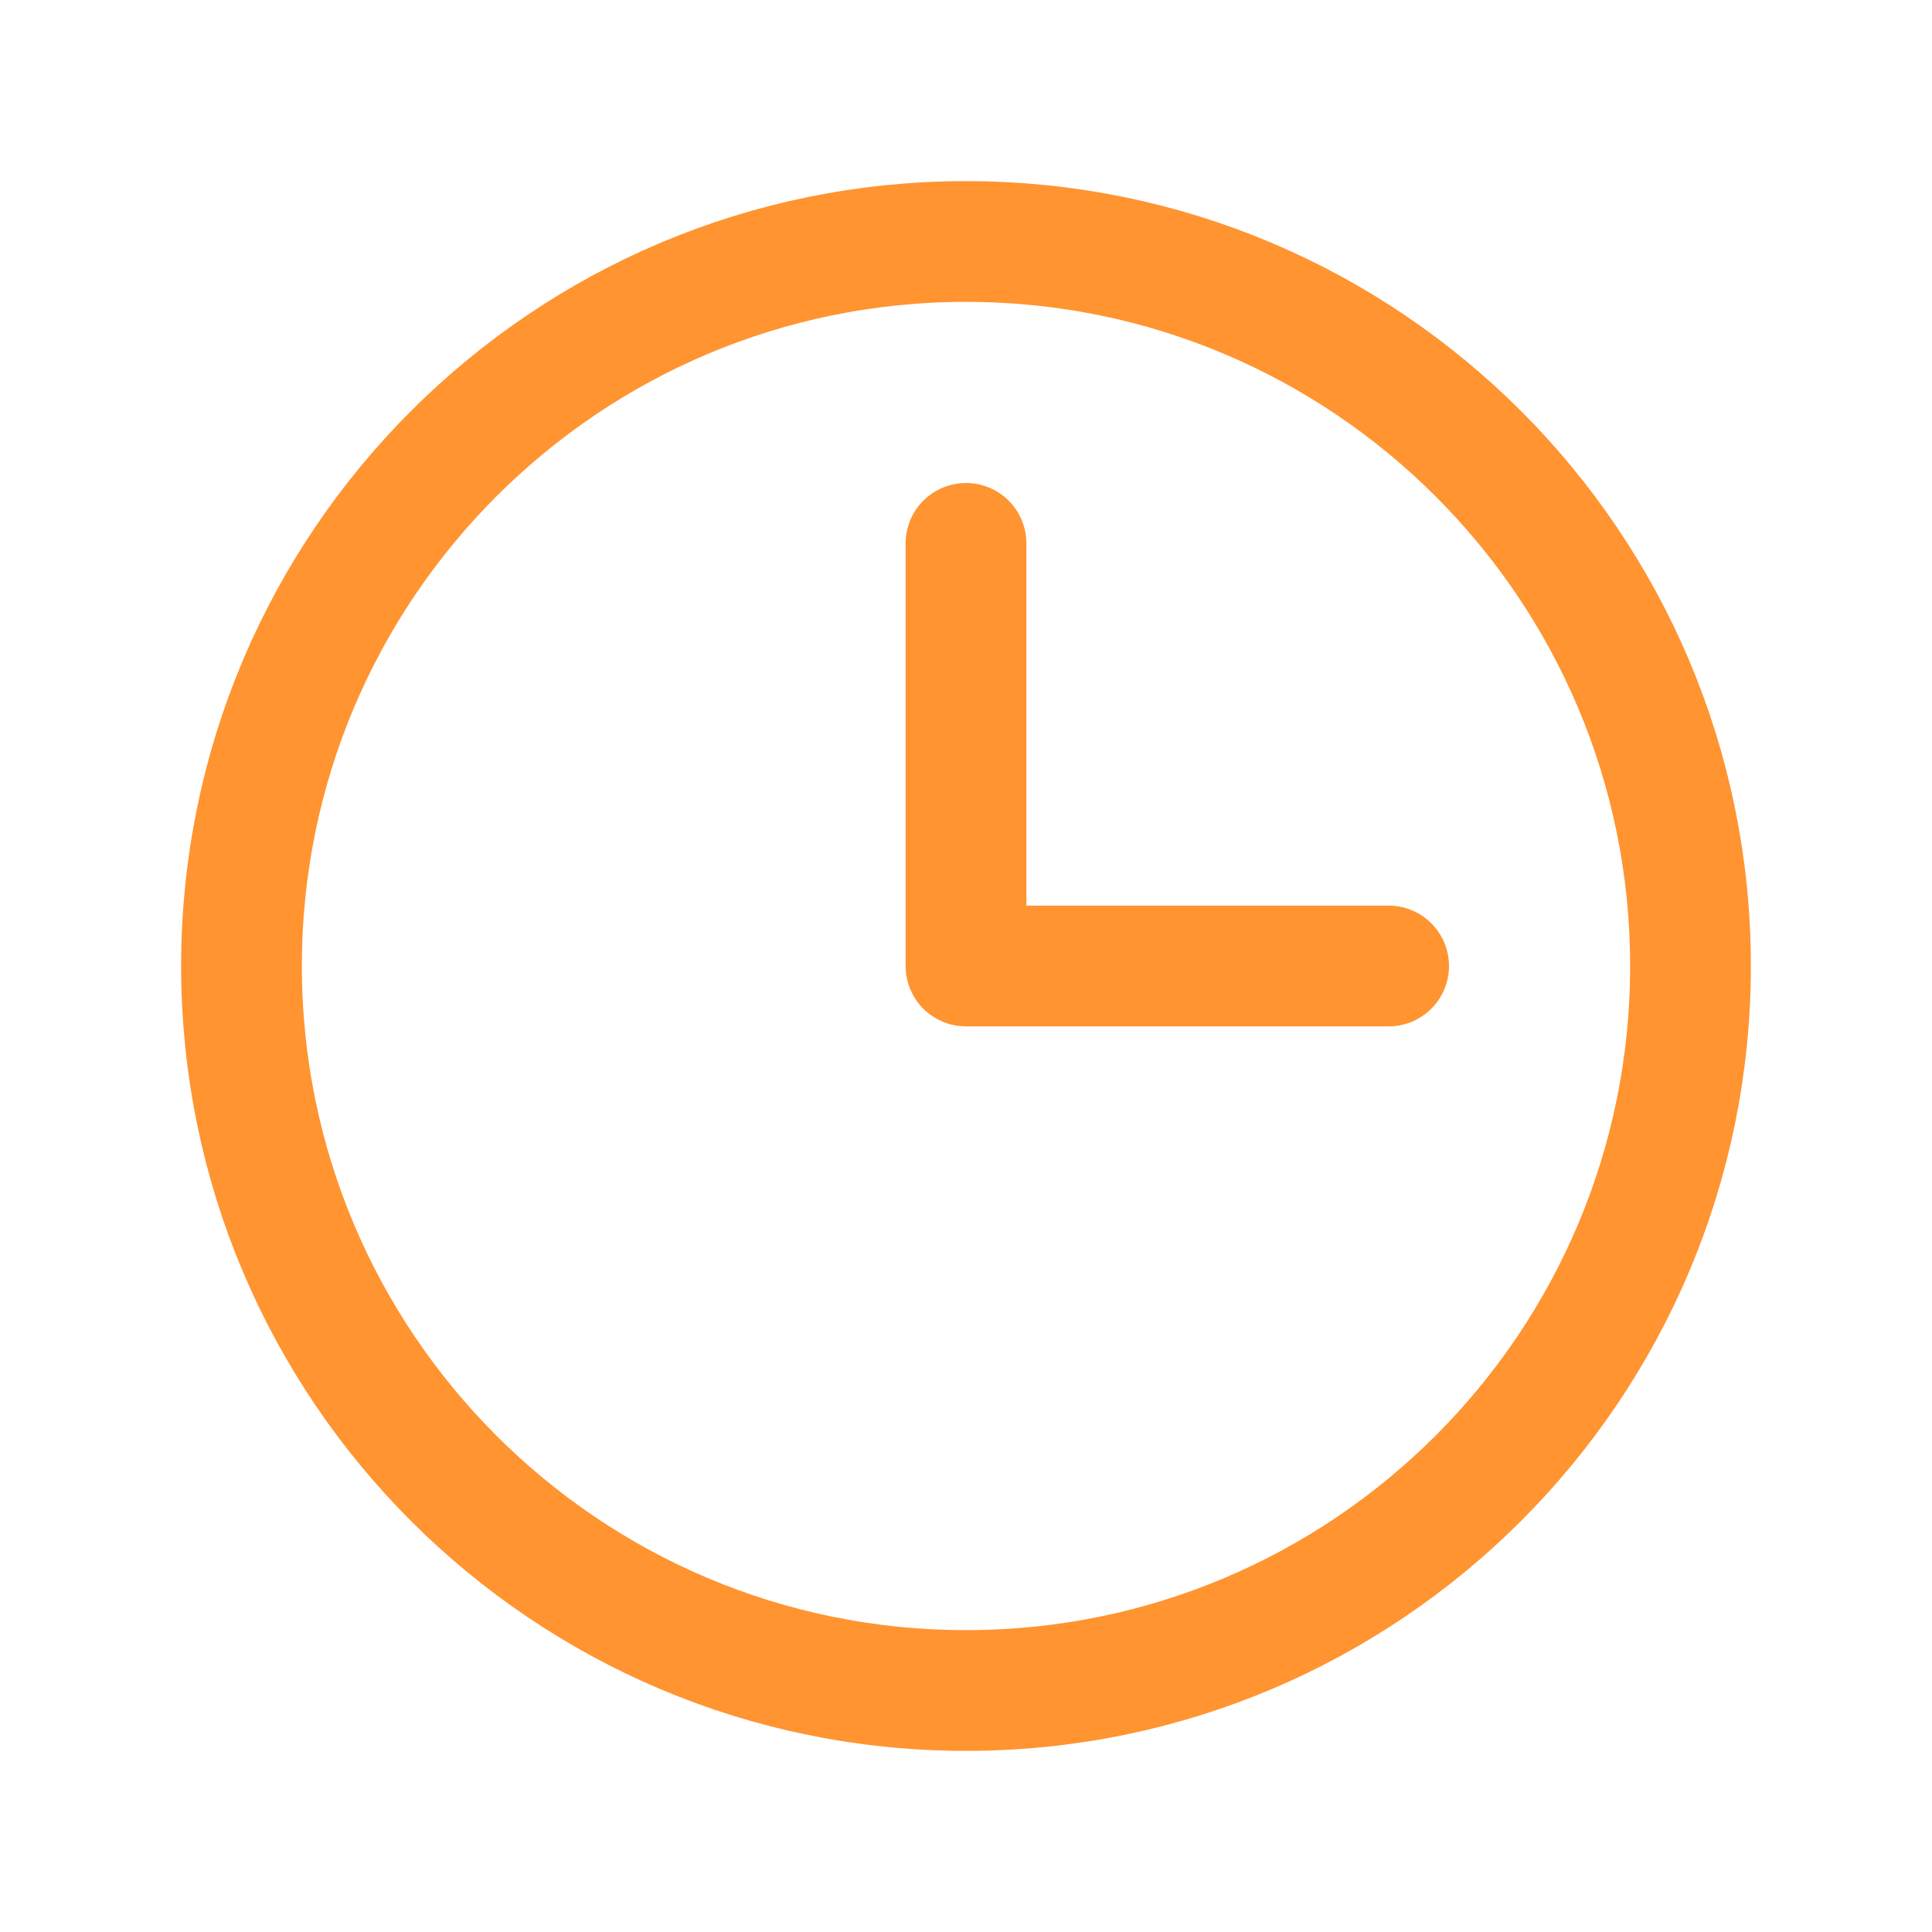
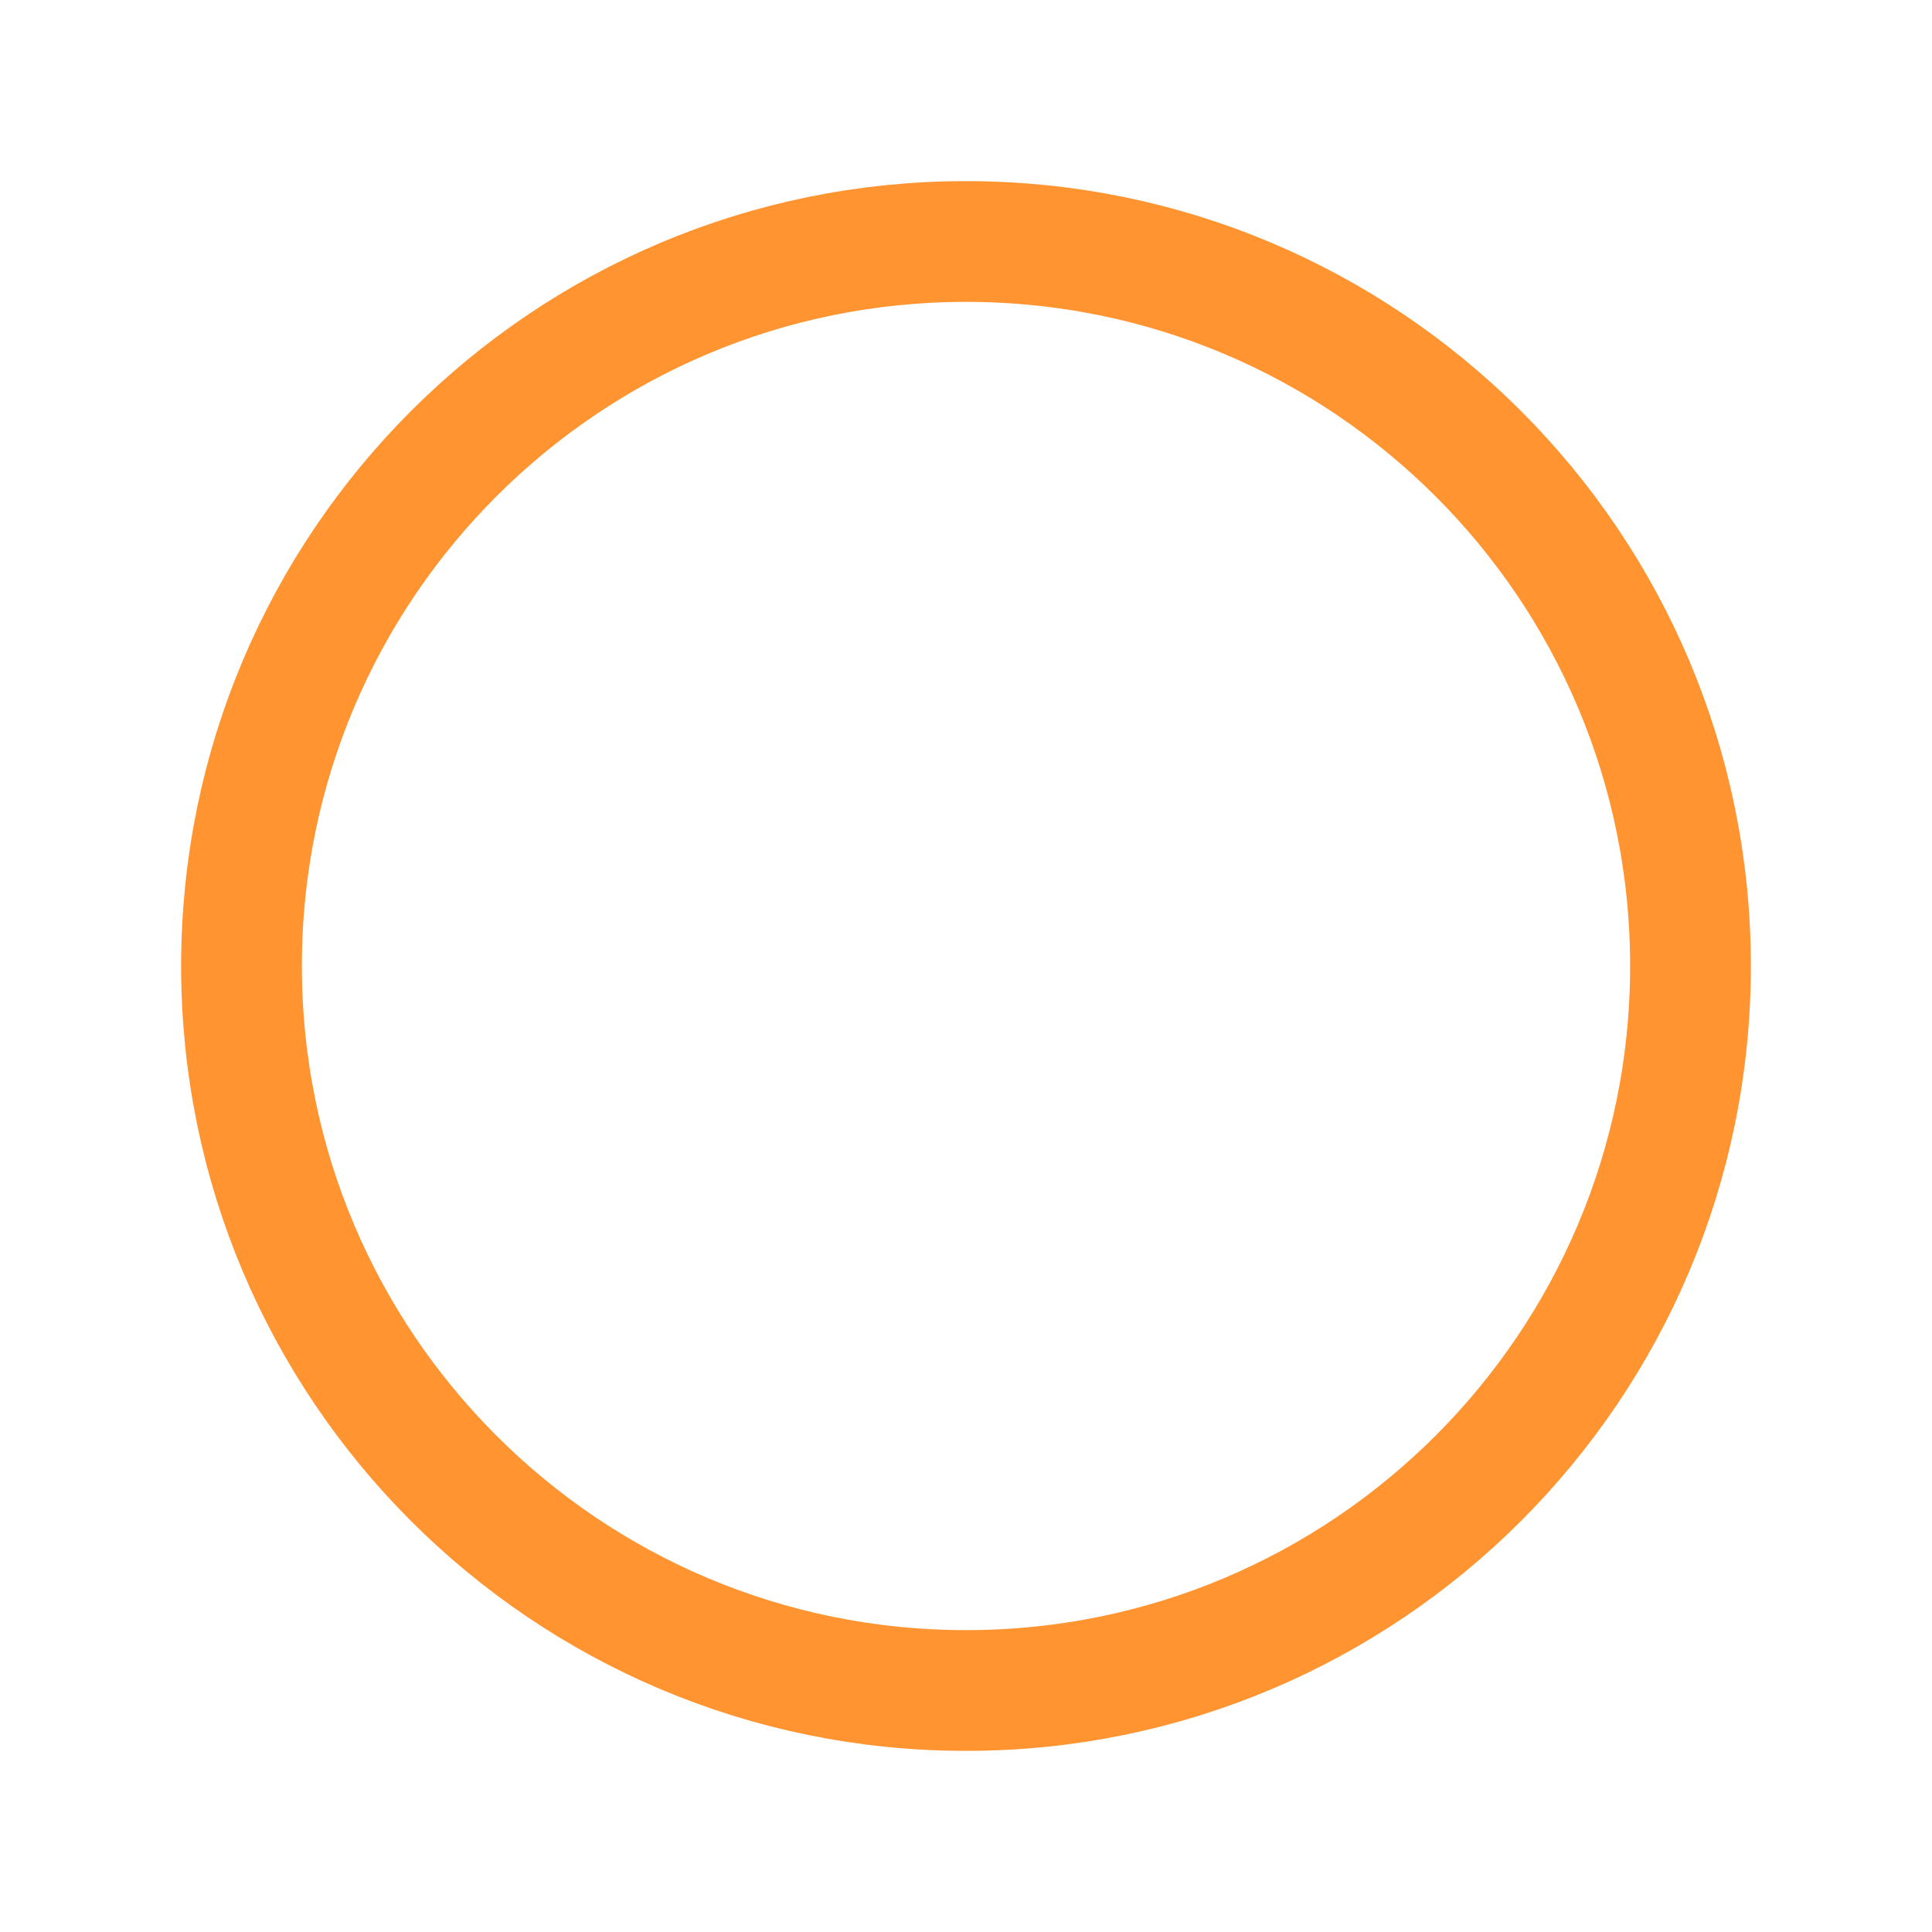
<svg xmlns="http://www.w3.org/2000/svg" width="24" height="24" viewBox="0 0 24 24" fill="none">
  <path d="M12 21C16.971 21 21 16.971 21 12C21 7.029 16.971 3 12 3C7.029 3 3 7.029 3 12C3 16.971 7.029 21 12 21Z" stroke="#FF9431" stroke-width="1.5" stroke-miterlimit="10" />
-   <path d="M12 6.75V12H17.25" stroke="#FF9431" stroke-width="1.5" stroke-linecap="round" stroke-linejoin="round" />
</svg>